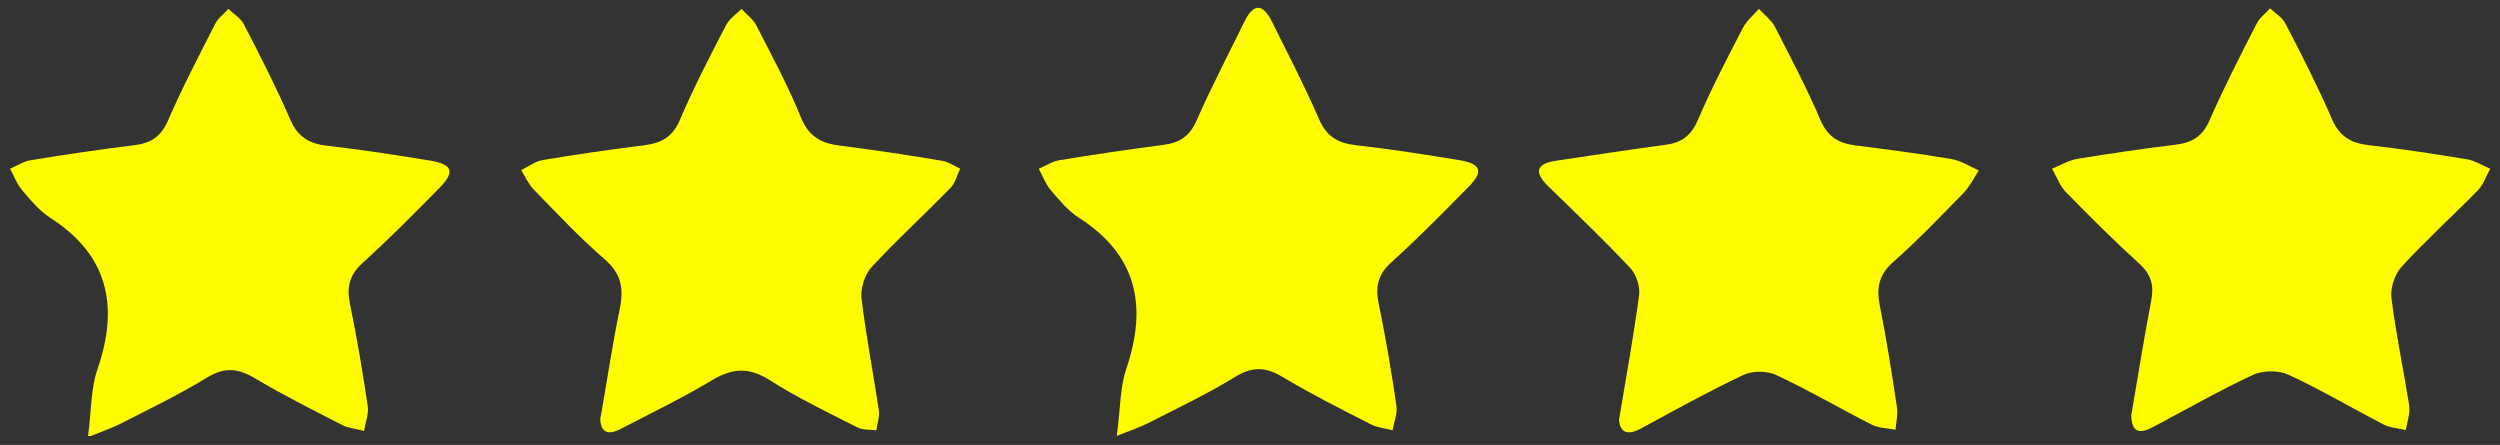
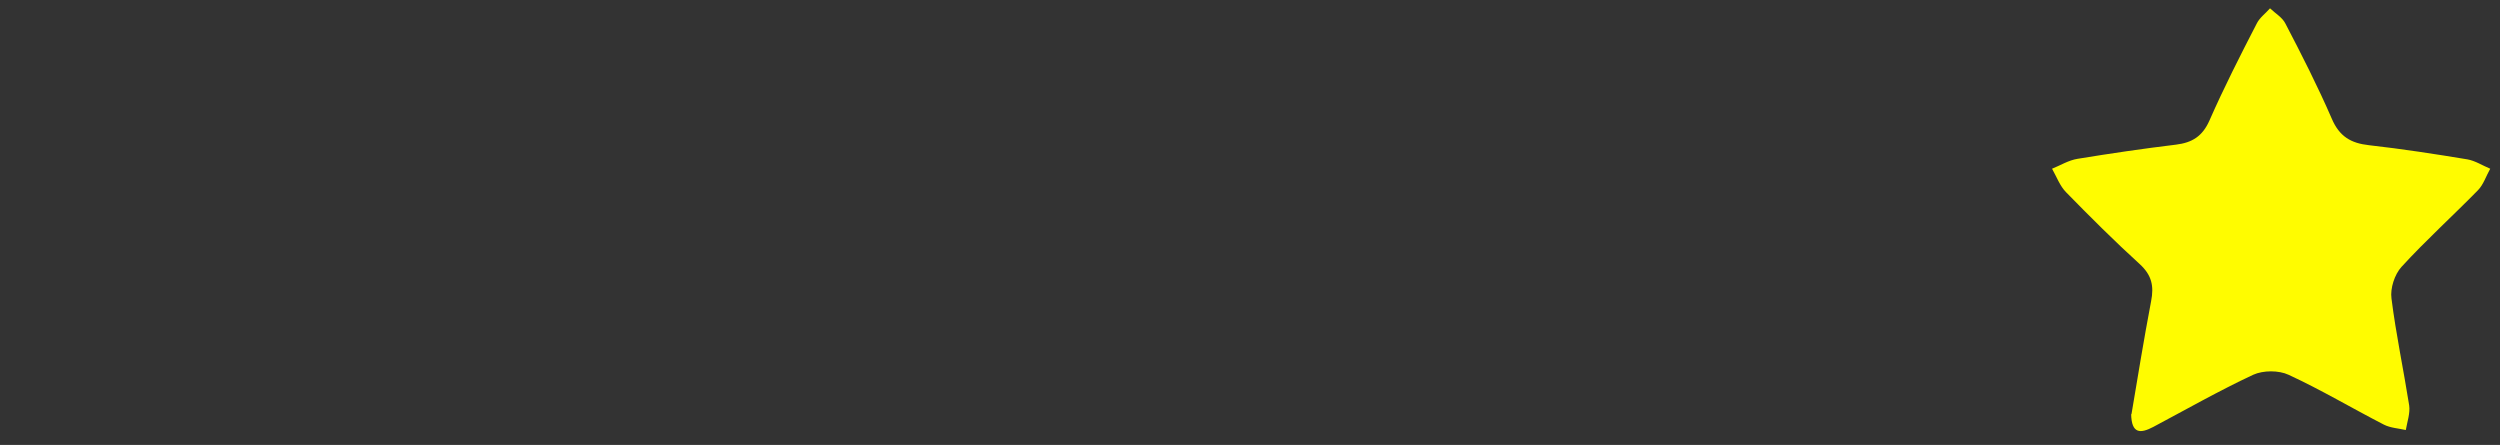
<svg xmlns="http://www.w3.org/2000/svg" width="118" height="21" viewBox="0 0 118 21" fill="none">
  <rect x="0" y="0" width="118" height="21" fill="#333333" stroke="none" />
  <g clip-path="url(#clip0_2972_352)">
-     <path d="M4.158 20.577C4.317 19.32 4.29 18.303 4.608 17.407C5.627 14.425 5.098 12.03 2.37 10.278C1.854 9.944 1.443 9.449 1.046 8.98C0.795 8.686 0.662 8.312 0.477 7.964C0.795 7.83 1.112 7.616 1.443 7.563C3.072 7.295 4.701 7.054 6.342 6.854C7.097 6.76 7.587 6.466 7.918 5.717C8.593 4.152 9.388 2.64 10.156 1.129C10.288 0.861 10.566 0.661 10.778 0.42C11.03 0.661 11.361 0.848 11.506 1.142C12.274 2.614 13.029 4.098 13.691 5.623C14.049 6.466 14.591 6.787 15.452 6.88C17.094 7.068 18.723 7.322 20.351 7.589C21.358 7.763 21.477 8.124 20.762 8.847C19.57 10.064 18.378 11.268 17.12 12.405C16.472 12.993 16.353 13.568 16.525 14.384C16.856 15.976 17.12 17.581 17.359 19.186C17.412 19.547 17.24 19.949 17.187 20.337C16.843 20.243 16.472 20.216 16.167 20.069C14.777 19.36 13.373 18.651 12.023 17.849C11.228 17.381 10.593 17.314 9.772 17.822C8.435 18.638 7.018 19.32 5.627 20.029C5.283 20.203 4.912 20.323 4.224 20.604L4.158 20.577Z" fill="#FFFC00" />
-     <path d="M52.712 20.577C52.884 19.32 52.858 18.303 53.162 17.407C54.168 14.438 53.665 12.03 50.924 10.278C50.408 9.944 49.998 9.449 49.6 8.98C49.349 8.686 49.216 8.312 49.031 7.964C49.349 7.83 49.667 7.616 49.998 7.563C51.626 7.295 53.255 7.054 54.897 6.84C55.651 6.747 56.141 6.452 56.472 5.703C57.174 4.112 57.982 2.56 58.75 0.995C59.173 0.139 59.61 0.179 60.021 0.995C60.776 2.52 61.57 4.031 62.245 5.596C62.603 6.439 63.146 6.76 64.006 6.854C65.648 7.041 67.277 7.295 68.906 7.563C69.912 7.737 70.031 8.098 69.316 8.82C68.124 10.037 66.933 11.241 65.675 12.378C65.026 12.966 64.907 13.542 65.079 14.358C65.41 15.949 65.675 17.555 65.913 19.16C65.966 19.521 65.794 19.922 65.728 20.31C65.383 20.216 65.013 20.189 64.708 20.029C63.318 19.32 61.901 18.611 60.564 17.809C59.769 17.327 59.134 17.274 58.313 17.782C56.975 18.598 55.559 19.28 54.155 19.989C53.811 20.163 53.44 20.283 52.738 20.564L52.712 20.577Z" fill="#FFFC00" />
    <path d="M100.604 19.561C100.895 17.836 101.187 16.03 101.531 14.224C101.677 13.489 101.558 12.98 100.988 12.459C99.796 11.375 98.645 10.225 97.519 9.074C97.228 8.78 97.069 8.339 96.857 7.964C97.254 7.804 97.638 7.563 98.062 7.496C99.611 7.242 101.16 7.015 102.709 6.827C103.464 6.734 103.954 6.439 104.285 5.69C104.974 4.125 105.742 2.614 106.523 1.102C106.655 0.835 106.933 0.634 107.145 0.393C107.397 0.634 107.728 0.821 107.873 1.116C108.641 2.587 109.396 4.072 110.058 5.597C110.416 6.439 110.959 6.76 111.819 6.854C113.368 7.028 114.931 7.269 116.467 7.523C116.837 7.59 117.182 7.817 117.539 7.964C117.341 8.312 117.221 8.713 116.957 8.981C115.765 10.198 114.507 11.335 113.355 12.592C113.024 12.953 112.812 13.609 112.878 14.09C113.09 15.776 113.448 17.448 113.713 19.133C113.766 19.508 113.62 19.909 113.554 20.297C113.209 20.217 112.839 20.203 112.521 20.043C111.011 19.267 109.555 18.397 108.019 17.689C107.556 17.474 106.827 17.474 106.351 17.689C104.749 18.438 103.199 19.32 101.637 20.15C101.028 20.471 100.604 20.484 100.591 19.534L100.604 19.561Z" fill="#FFFC00" />
-     <path d="M28.349 19.695C28.667 17.889 28.918 16.203 29.262 14.531C29.448 13.595 29.315 12.913 28.547 12.244C27.356 11.214 26.283 10.064 25.171 8.927C24.933 8.673 24.787 8.325 24.602 8.031C24.946 7.857 25.277 7.603 25.648 7.549C27.237 7.282 28.826 7.054 30.428 6.854C31.222 6.747 31.752 6.466 32.096 5.65C32.745 4.125 33.513 2.64 34.281 1.169C34.44 0.875 34.757 0.661 34.996 0.42C35.234 0.674 35.539 0.901 35.697 1.196C36.439 2.64 37.207 4.071 37.816 5.57C38.2 6.493 38.809 6.773 39.683 6.88C41.285 7.081 42.874 7.322 44.463 7.589C44.767 7.643 45.045 7.83 45.324 7.964C45.165 8.272 45.085 8.659 44.847 8.887C43.629 10.131 42.344 11.308 41.153 12.592C40.822 12.94 40.61 13.595 40.663 14.077C40.875 15.856 41.219 17.608 41.484 19.387C41.523 19.681 41.404 20.002 41.365 20.31C41.06 20.27 40.716 20.31 40.451 20.163C39.047 19.454 37.631 18.772 36.307 17.929C35.327 17.314 34.545 17.381 33.592 17.956C32.215 18.785 30.759 19.481 29.329 20.23C28.627 20.604 28.322 20.35 28.336 19.708L28.349 19.695Z" fill="#FFFC00" />
-     <path d="M76.413 19.842C76.771 17.702 77.115 15.816 77.366 13.93C77.419 13.528 77.234 12.953 76.956 12.659C75.711 11.335 74.387 10.064 73.076 8.793C72.428 8.151 72.467 7.736 73.434 7.589C75.142 7.335 76.863 7.068 78.571 6.84C79.339 6.747 79.803 6.439 80.134 5.677C80.769 4.192 81.524 2.747 82.266 1.316C82.438 0.982 82.755 0.714 83.02 0.42C83.285 0.701 83.616 0.955 83.788 1.289C84.53 2.734 85.284 4.165 85.92 5.65C86.264 6.466 86.781 6.76 87.588 6.867C89.098 7.054 90.621 7.255 92.117 7.509C92.567 7.589 92.977 7.857 93.401 8.044C93.163 8.405 92.964 8.82 92.659 9.128C91.587 10.224 90.528 11.335 89.376 12.351C88.687 12.953 88.555 13.568 88.727 14.425C89.045 16.016 89.296 17.621 89.535 19.226C89.588 19.574 89.495 19.935 89.469 20.283C89.085 20.203 88.674 20.216 88.343 20.042C86.834 19.28 85.364 18.41 83.841 17.702C83.404 17.501 82.716 17.488 82.279 17.702C80.637 18.477 79.048 19.36 77.446 20.23C76.744 20.604 76.479 20.337 76.426 19.869L76.413 19.842Z" fill="#FFFC00" />
  </g>
  <defs>
    <clipPath id="clip0_2972_352">
      <rect width="117.089" height="20.224" fill="white" transform="translate(0.463 0.354)" />
    </clipPath>
  </defs>
</svg>